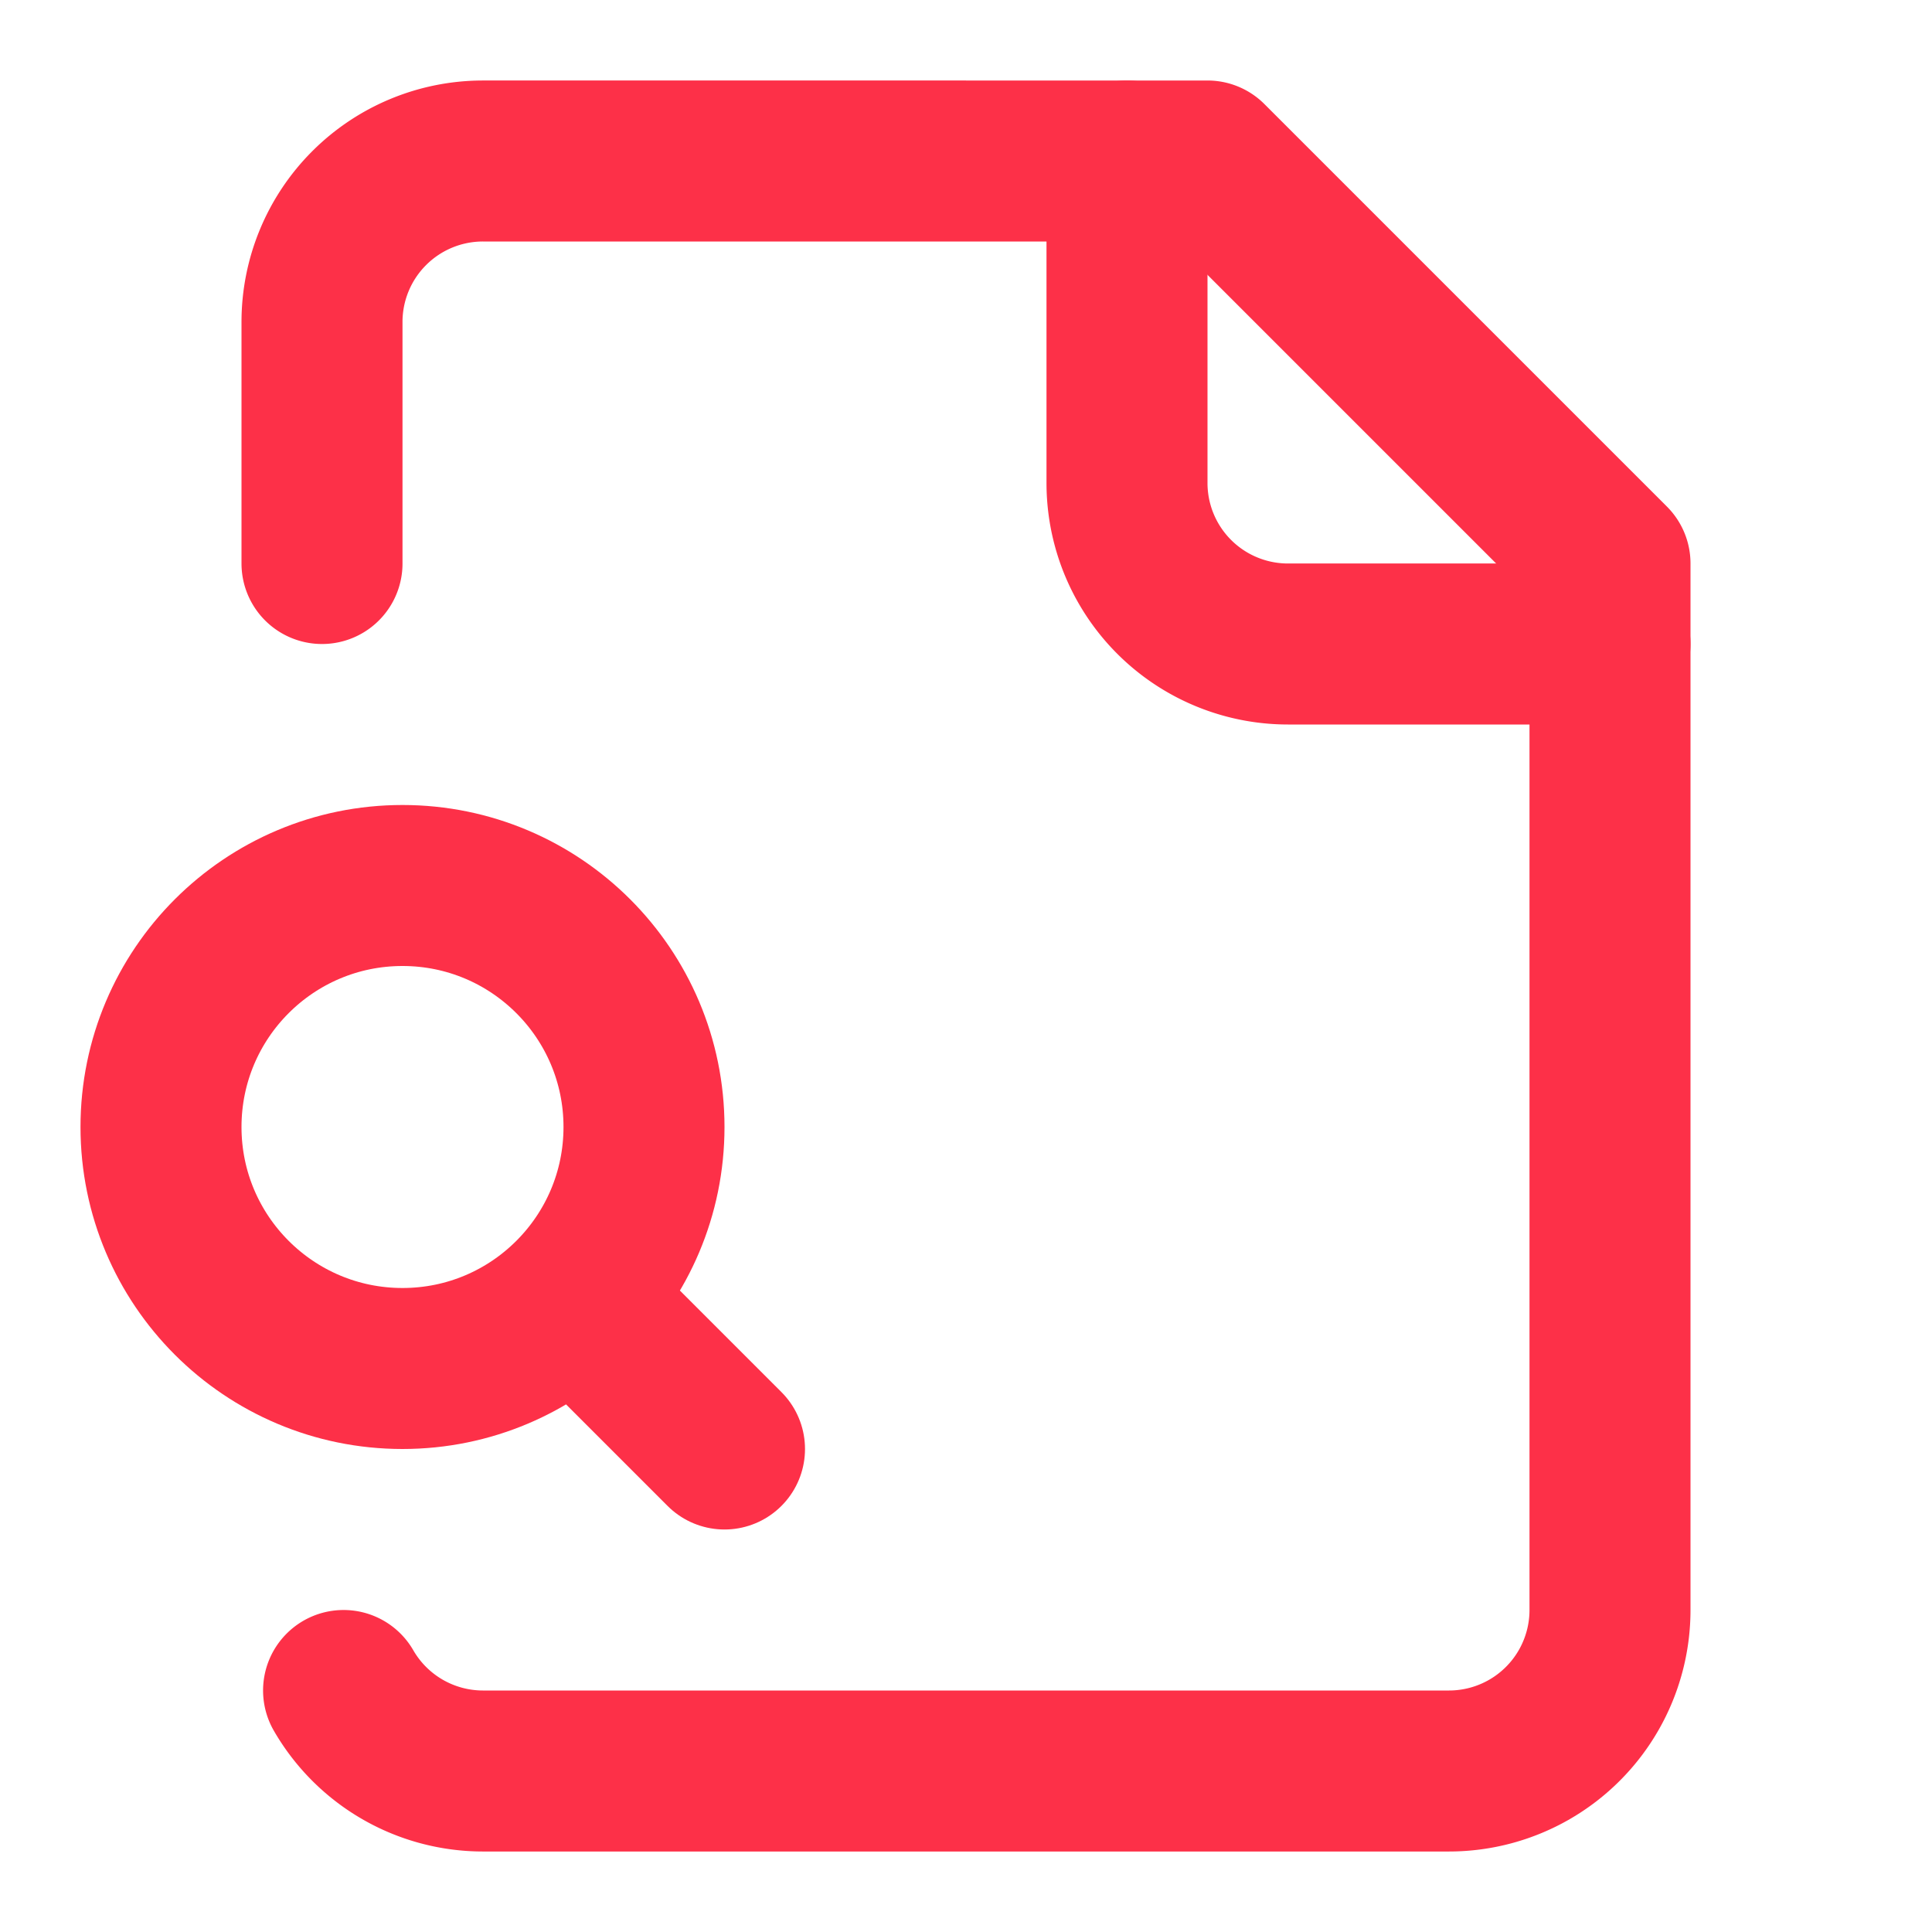
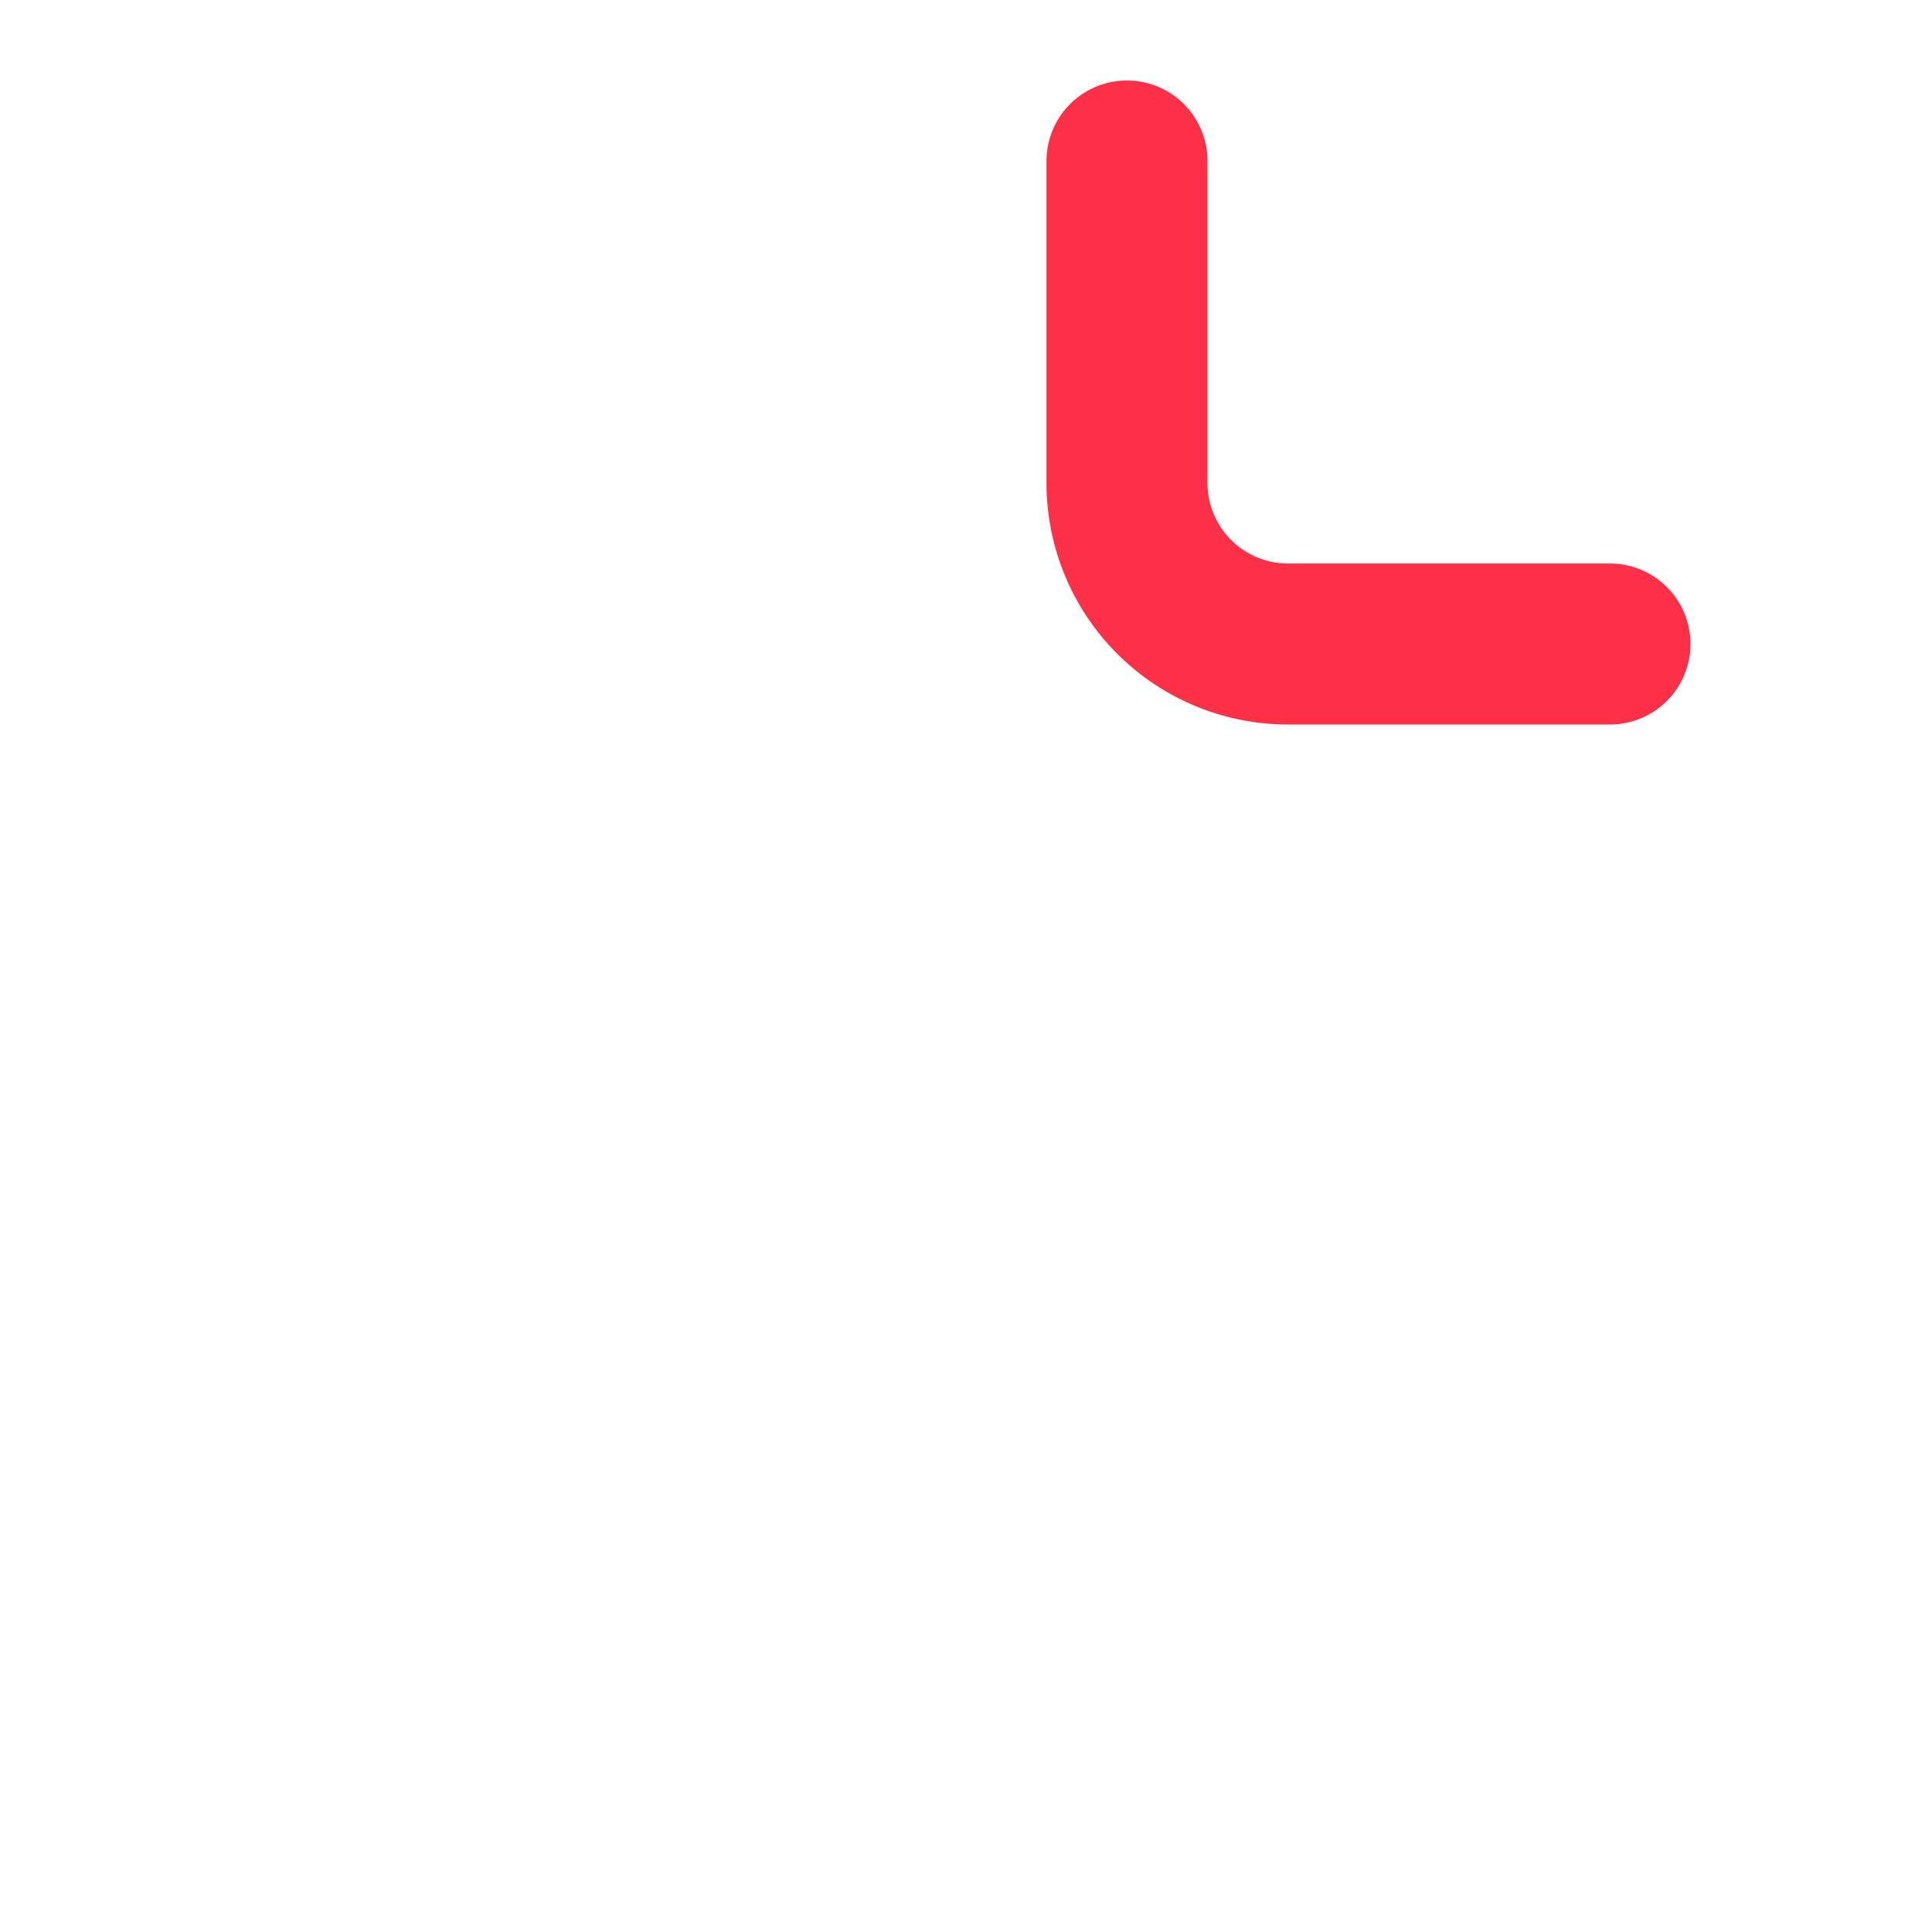
<svg xmlns="http://www.w3.org/2000/svg" width="32" height="32" viewBox="0 0 24 24" fill="none" stroke="currentColor" stroke-width="2" stroke-linecap="round" stroke-linejoin="round" class="lucide lucide-file-search h-6 w-6 text-primary">
  <path d="M14 2v4a2 2 0 0 0 2 2h4" stroke="#FD3048" fill="none" stroke-width="2px" />
-   <path d="M4.268 21a2 2 0 0 0 1.727 1H18a2 2 0 0 0 2-2V7l-5-5H6a2 2 0 0 0-2 2v3" stroke="#FD3048" fill="none" stroke-width="2px" />
-   <path d="m9 18-1.5-1.5" stroke="#FD3048" fill="none" stroke-width="2px" />
-   <circle cx="5" cy="14" r="3" stroke="#FD3048" fill="none" stroke-width="2px" />
</svg>